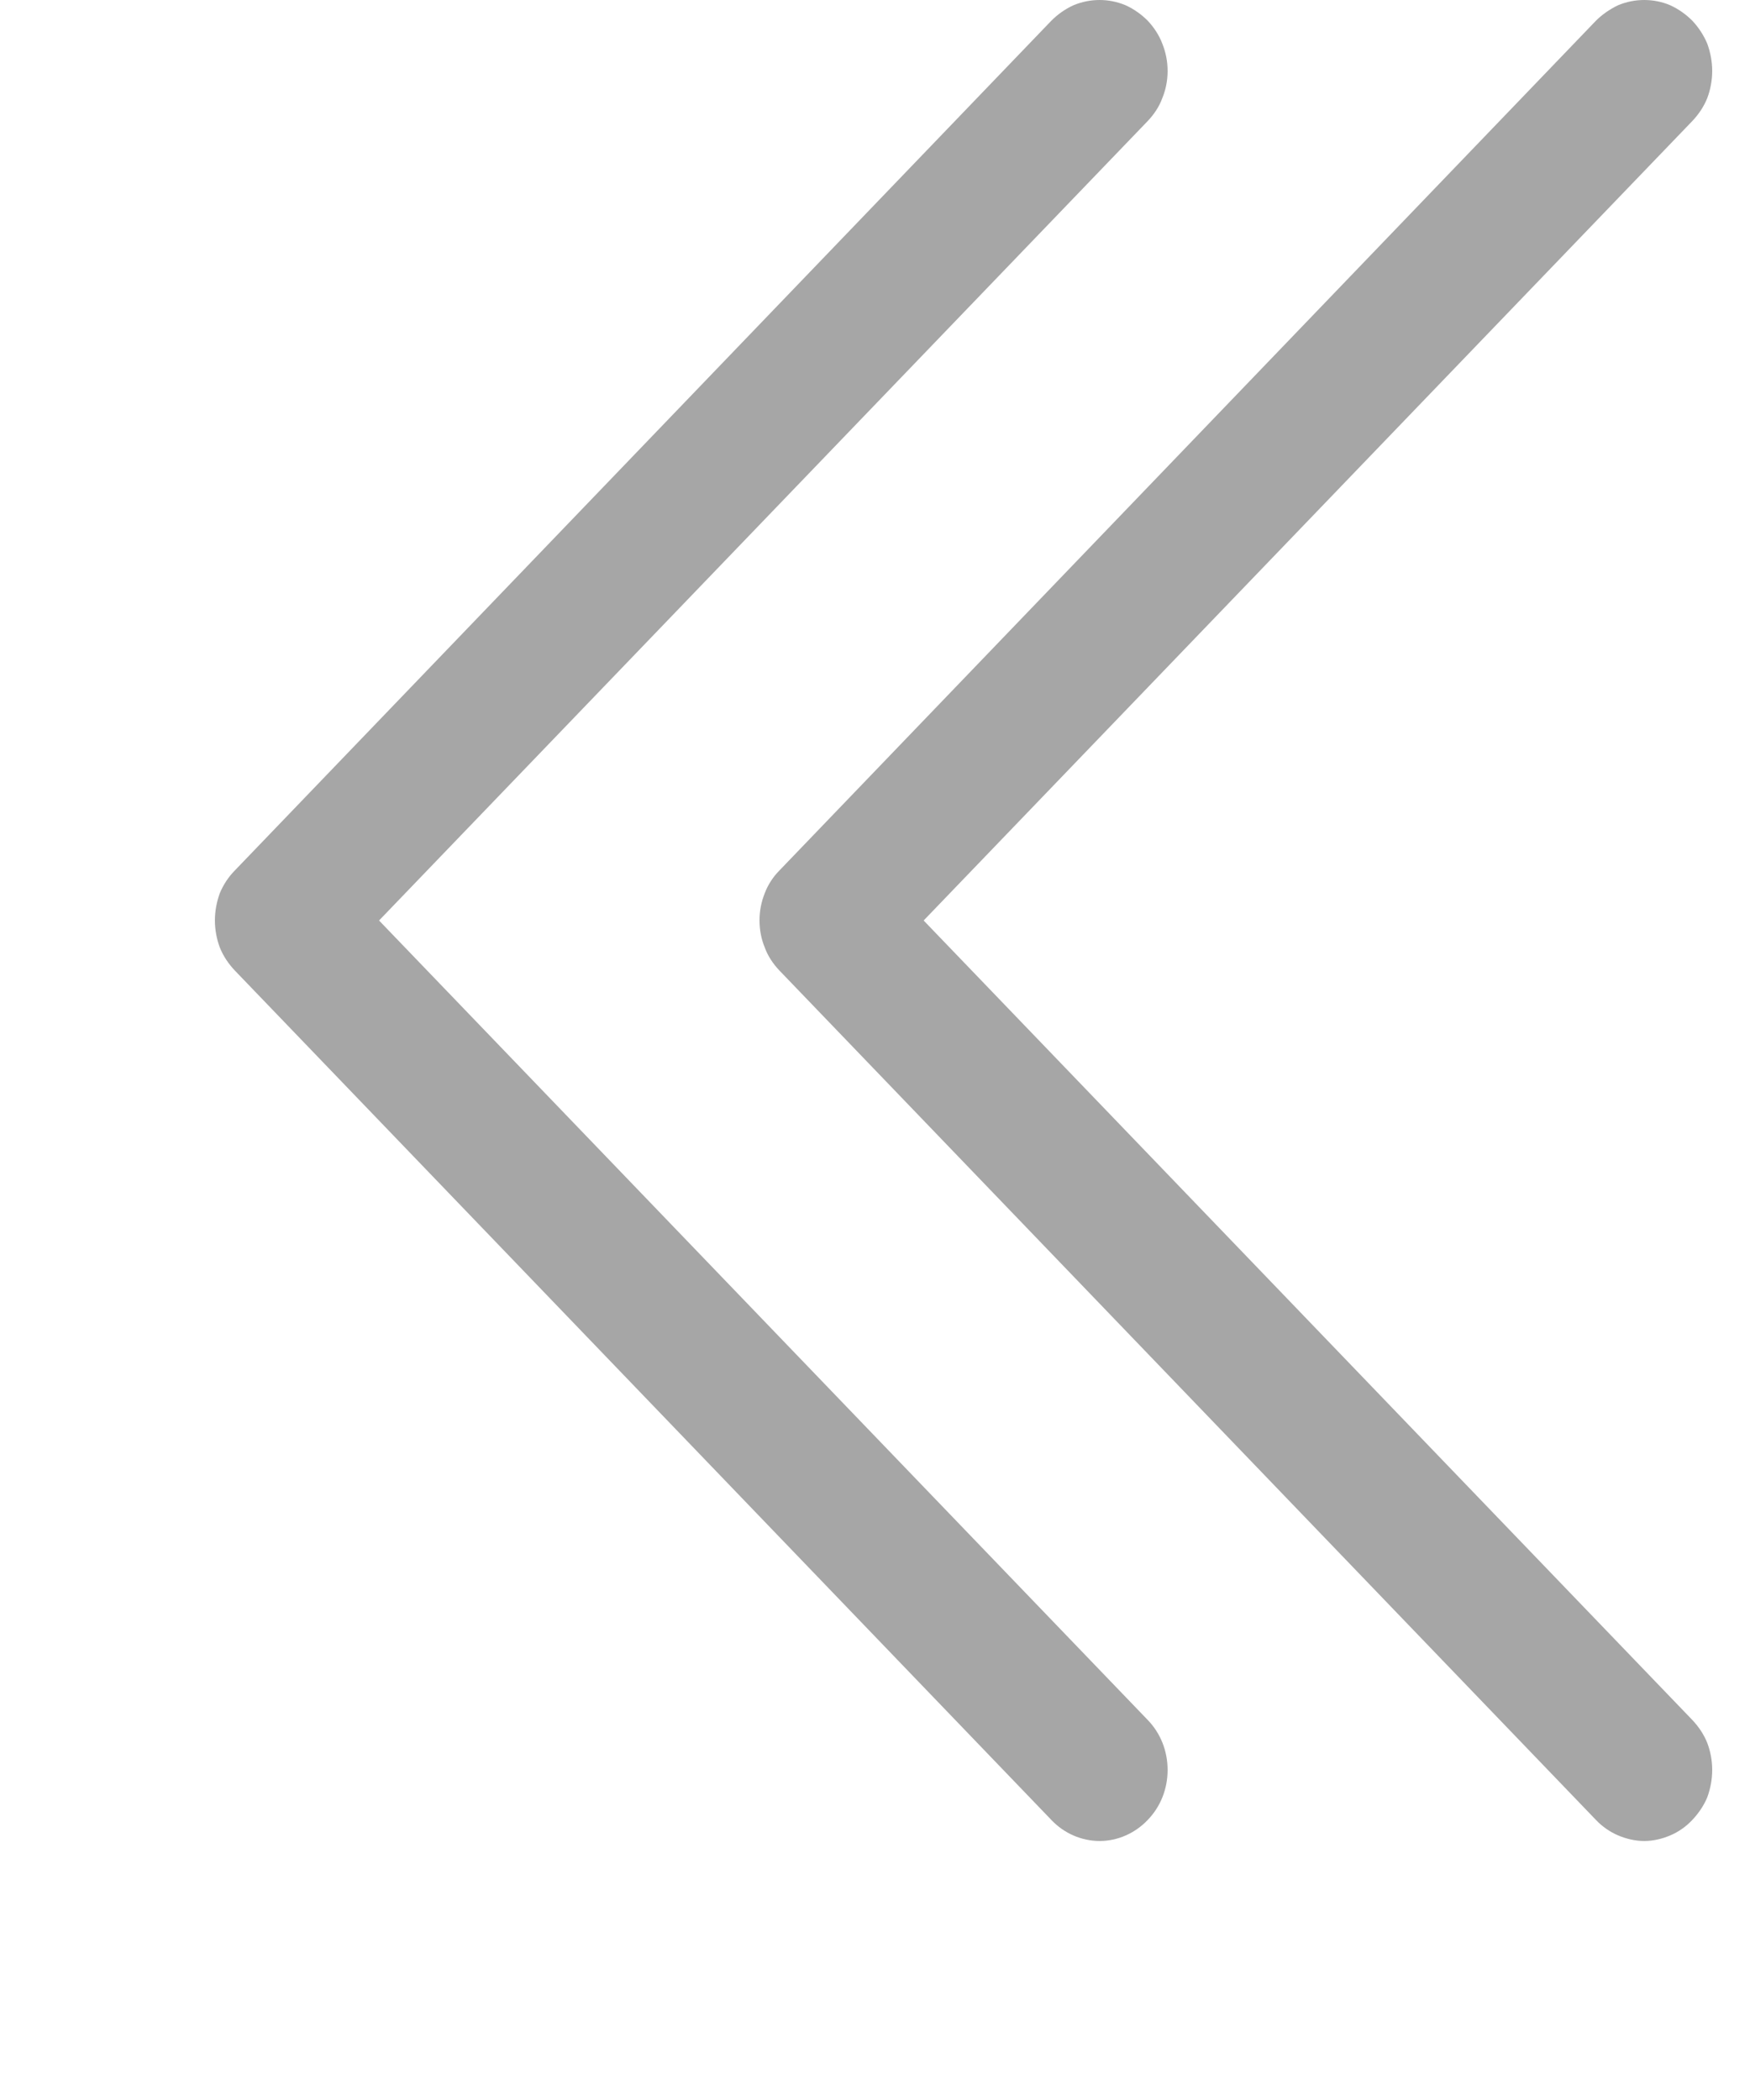
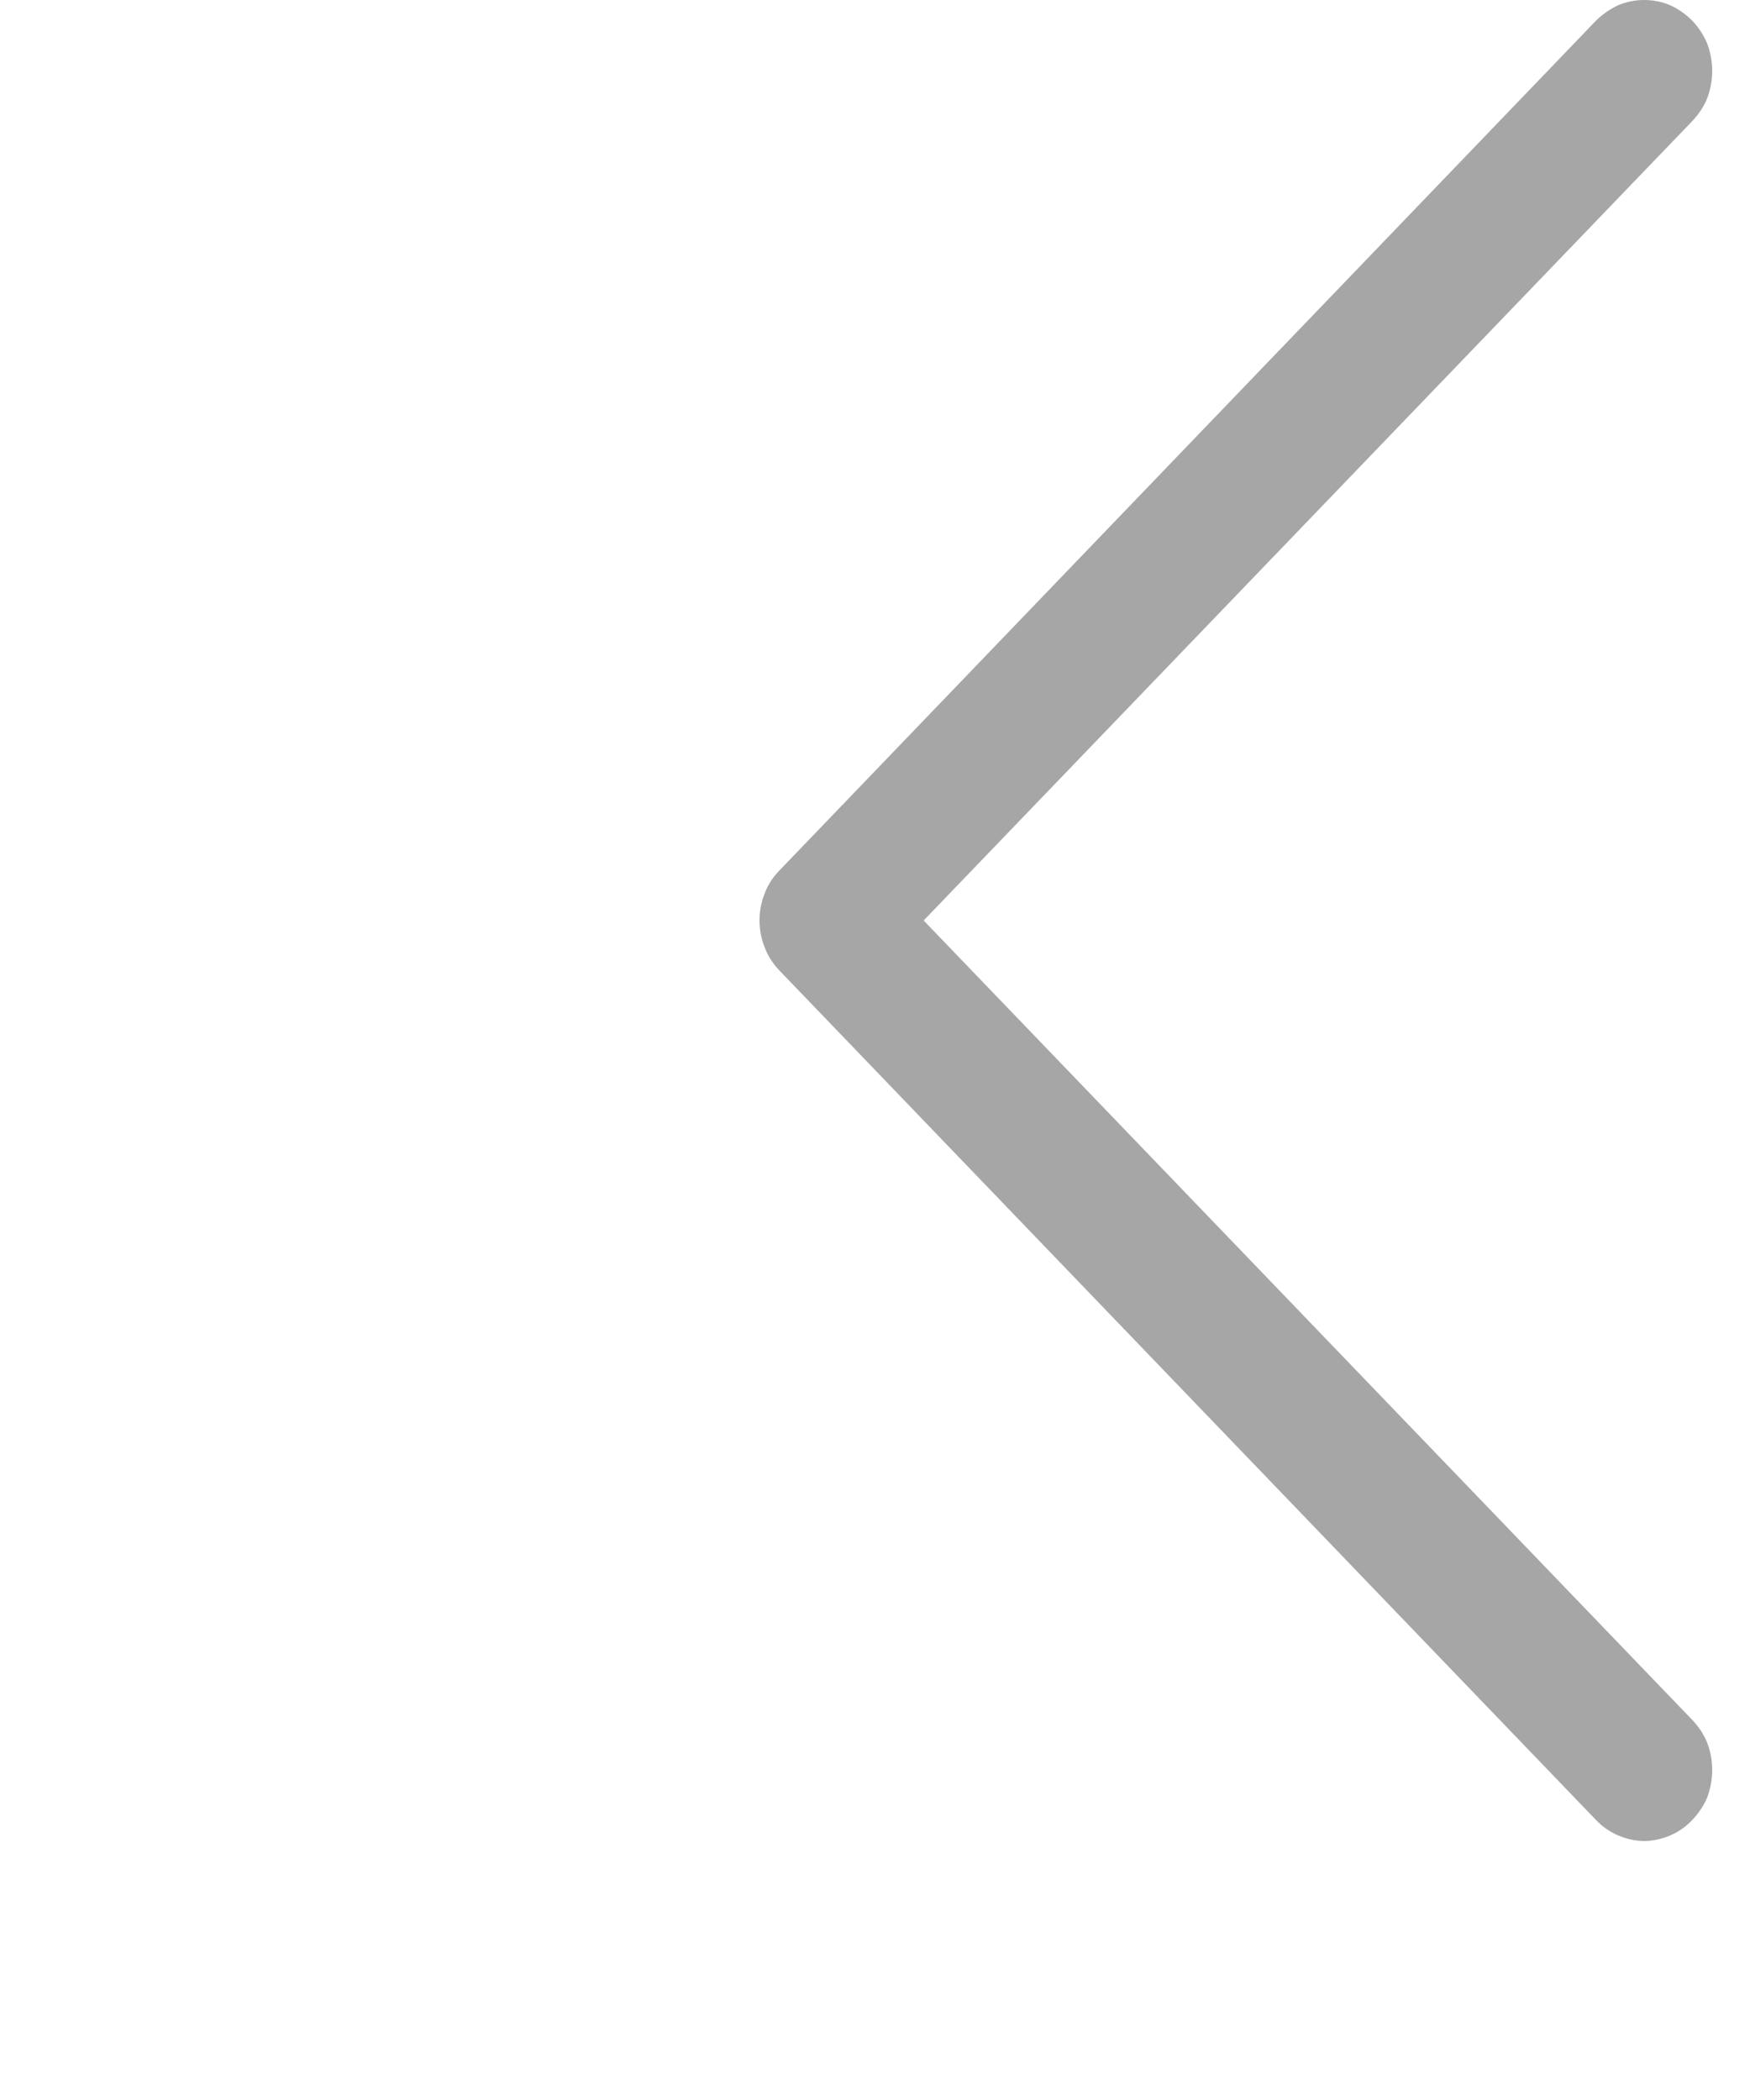
<svg xmlns="http://www.w3.org/2000/svg" width="5" height="6" viewBox="0 0 5 6" fill="none">
  <g id="Group 1511">
-     <path id="Vector" fill-rule="evenodd" clip-rule="evenodd" d="M3.279 0.059C3.297 0.078 3.312 0.101 3.321 0.125C3.331 0.15 3.336 0.176 3.336 0.203C3.336 0.229 3.331 0.256 3.321 0.28C3.312 0.305 3.297 0.327 3.279 0.346L1.083 2.63L3.279 4.914C3.316 4.952 3.336 5.003 3.336 5.057C3.336 5.111 3.316 5.162 3.279 5.2C3.243 5.238 3.193 5.26 3.142 5.26C3.09 5.26 3.04 5.238 3.004 5.2L0.671 2.773C0.653 2.754 0.638 2.732 0.628 2.707C0.619 2.683 0.614 2.656 0.614 2.63C0.614 2.603 0.619 2.577 0.628 2.552C0.638 2.528 0.653 2.505 0.671 2.487L3.004 0.059C3.022 0.041 3.043 0.026 3.067 0.015C3.091 0.005 3.116 0 3.142 0C3.167 0 3.192 0.005 3.216 0.015C3.24 0.026 3.261 0.041 3.279 0.059Z" fill="#A6A6A6" />
    <path id="Vector_2" fill-rule="evenodd" clip-rule="evenodd" d="M4.835 0.059C4.853 0.078 4.868 0.101 4.878 0.125C4.887 0.15 4.892 0.176 4.892 0.203C4.892 0.229 4.887 0.256 4.878 0.28C4.868 0.305 4.853 0.327 4.835 0.346L2.639 2.63L4.835 4.914C4.853 4.933 4.868 4.955 4.878 4.98C4.887 5.004 4.892 5.03 4.892 5.057C4.892 5.084 4.887 5.11 4.878 5.135C4.868 5.159 4.853 5.181 4.835 5.2C4.817 5.219 4.796 5.234 4.772 5.244C4.749 5.254 4.723 5.26 4.698 5.26C4.672 5.26 4.647 5.254 4.623 5.244C4.6 5.234 4.578 5.219 4.56 5.2L2.227 2.773C2.209 2.754 2.194 2.732 2.185 2.707C2.175 2.683 2.17 2.656 2.17 2.63C2.17 2.603 2.175 2.577 2.185 2.552C2.194 2.528 2.209 2.505 2.227 2.487L4.56 0.059C4.578 0.041 4.6 0.026 4.623 0.015C4.647 0.005 4.672 0 4.698 0C4.723 0 4.749 0.005 4.772 0.015C4.796 0.026 4.817 0.041 4.835 0.059Z" fill="#A6A6A6" />
  </g>
</svg>